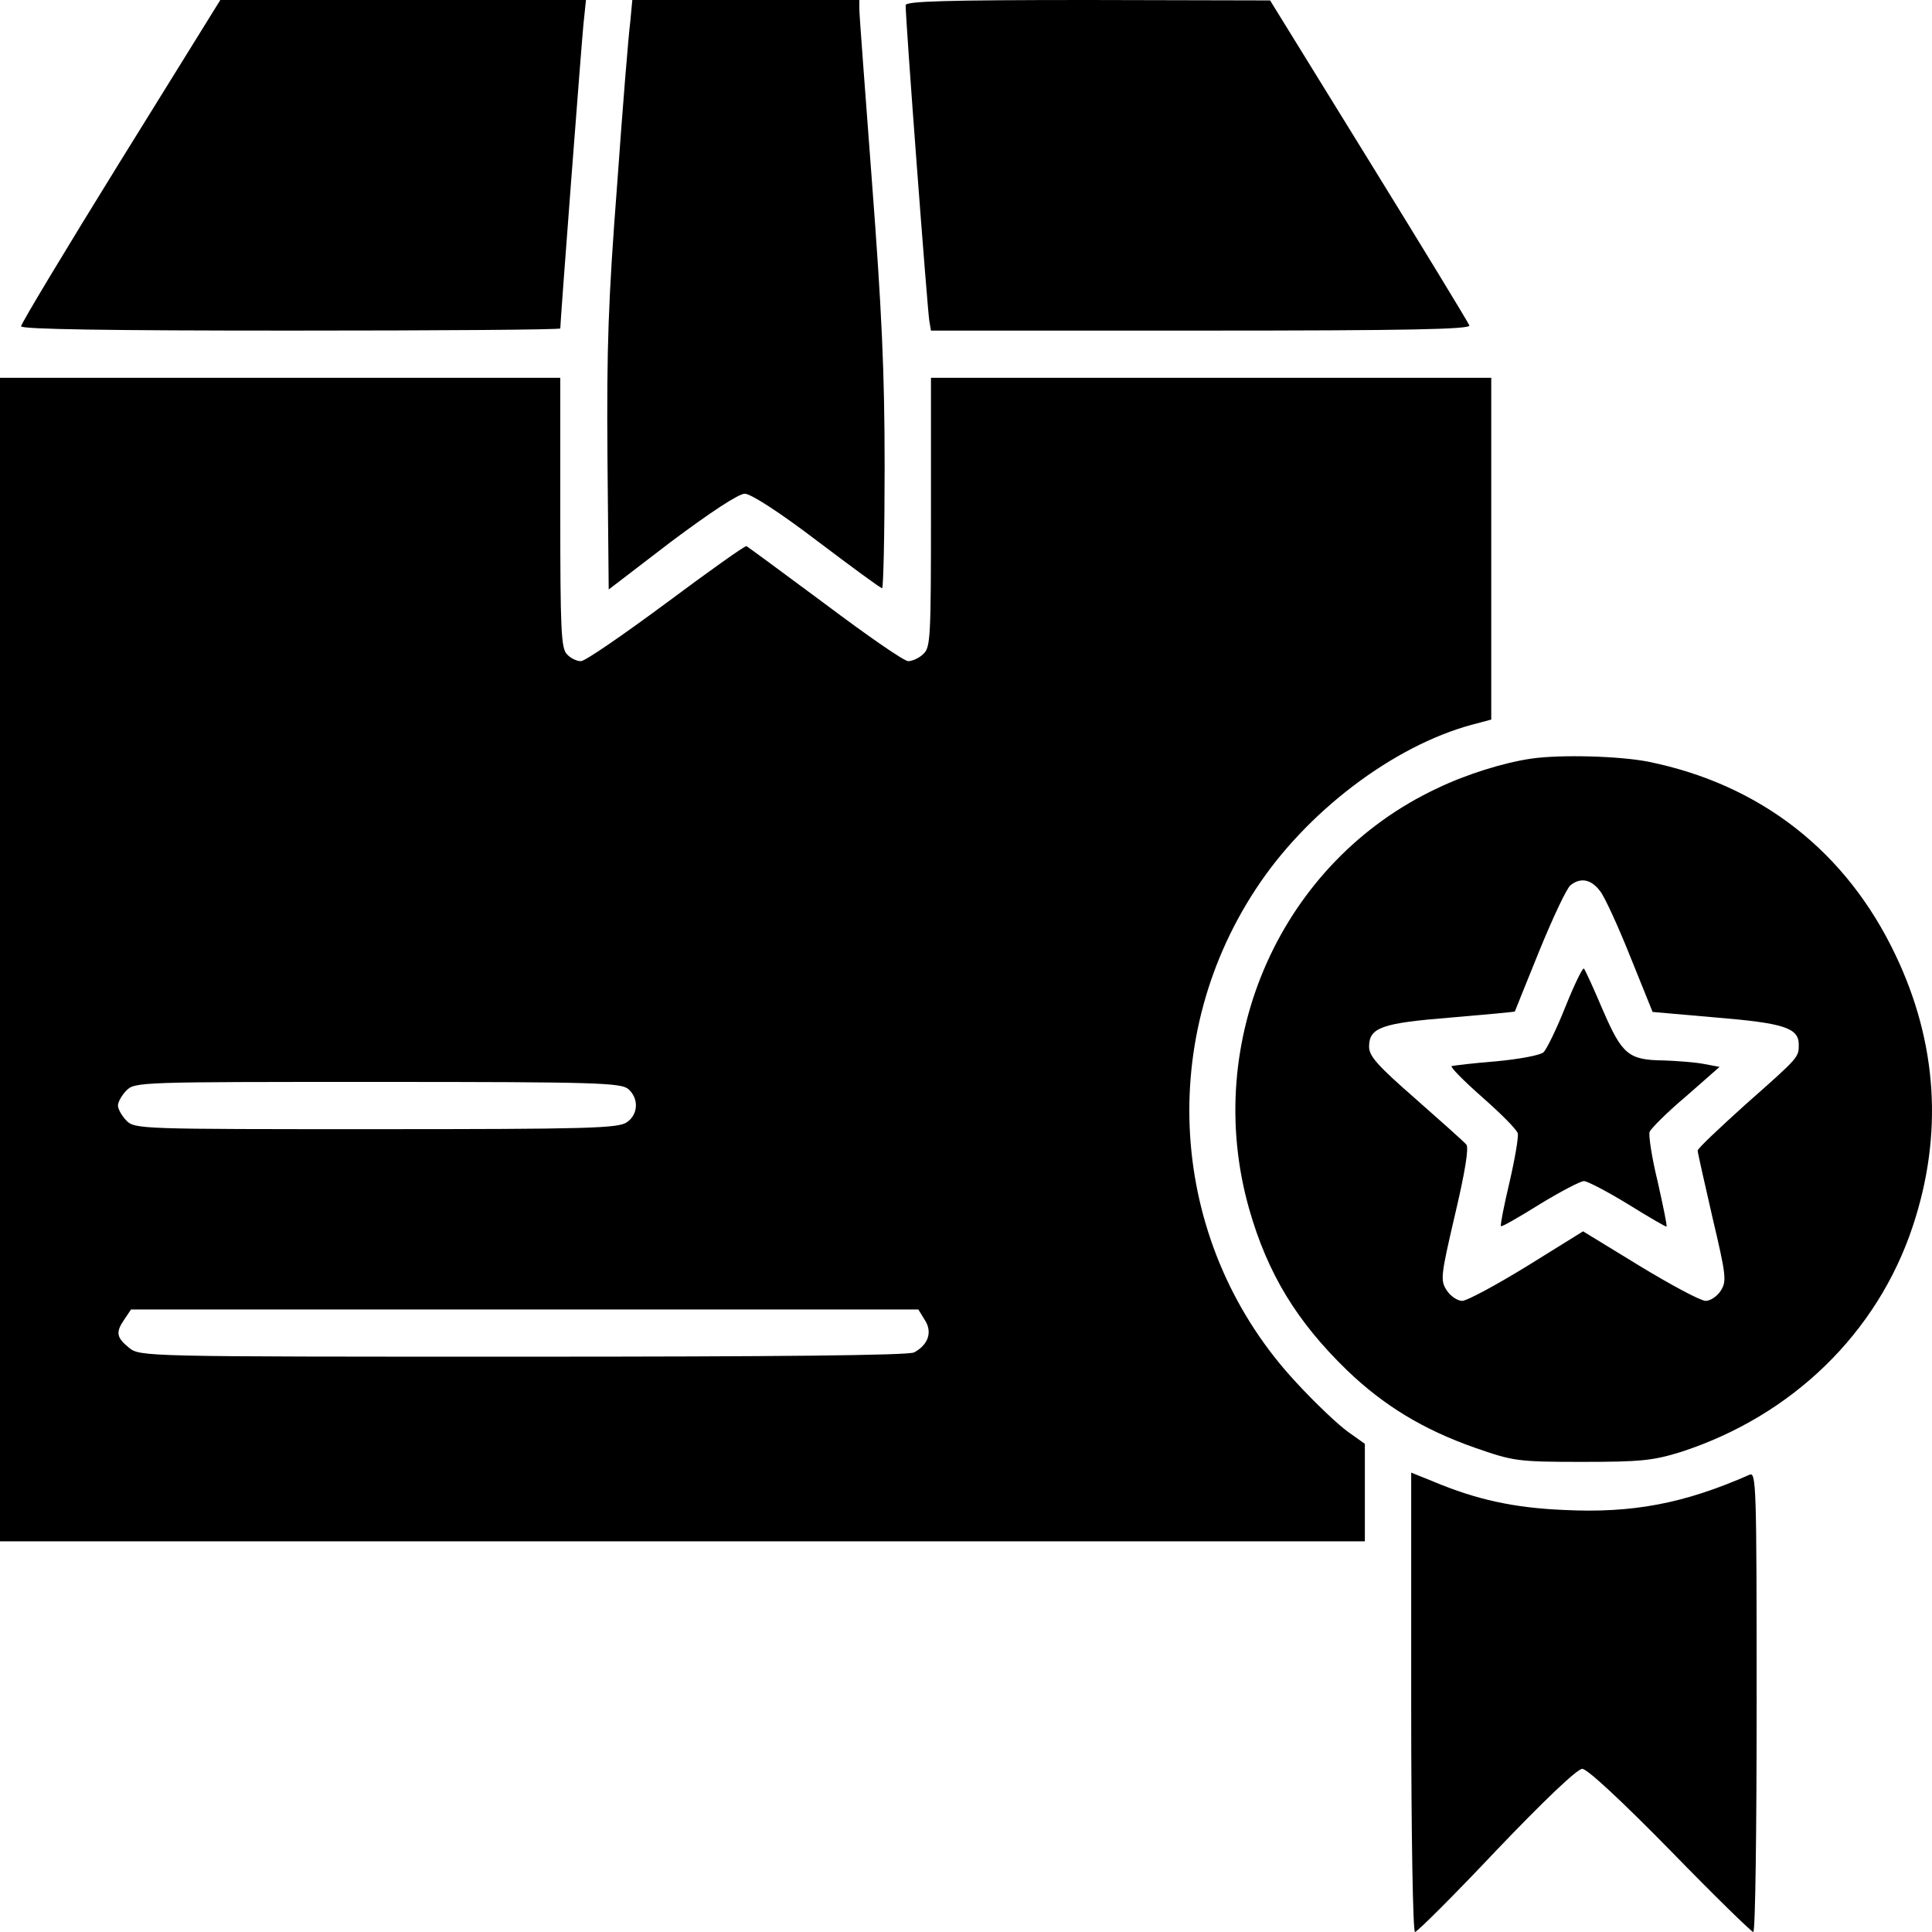
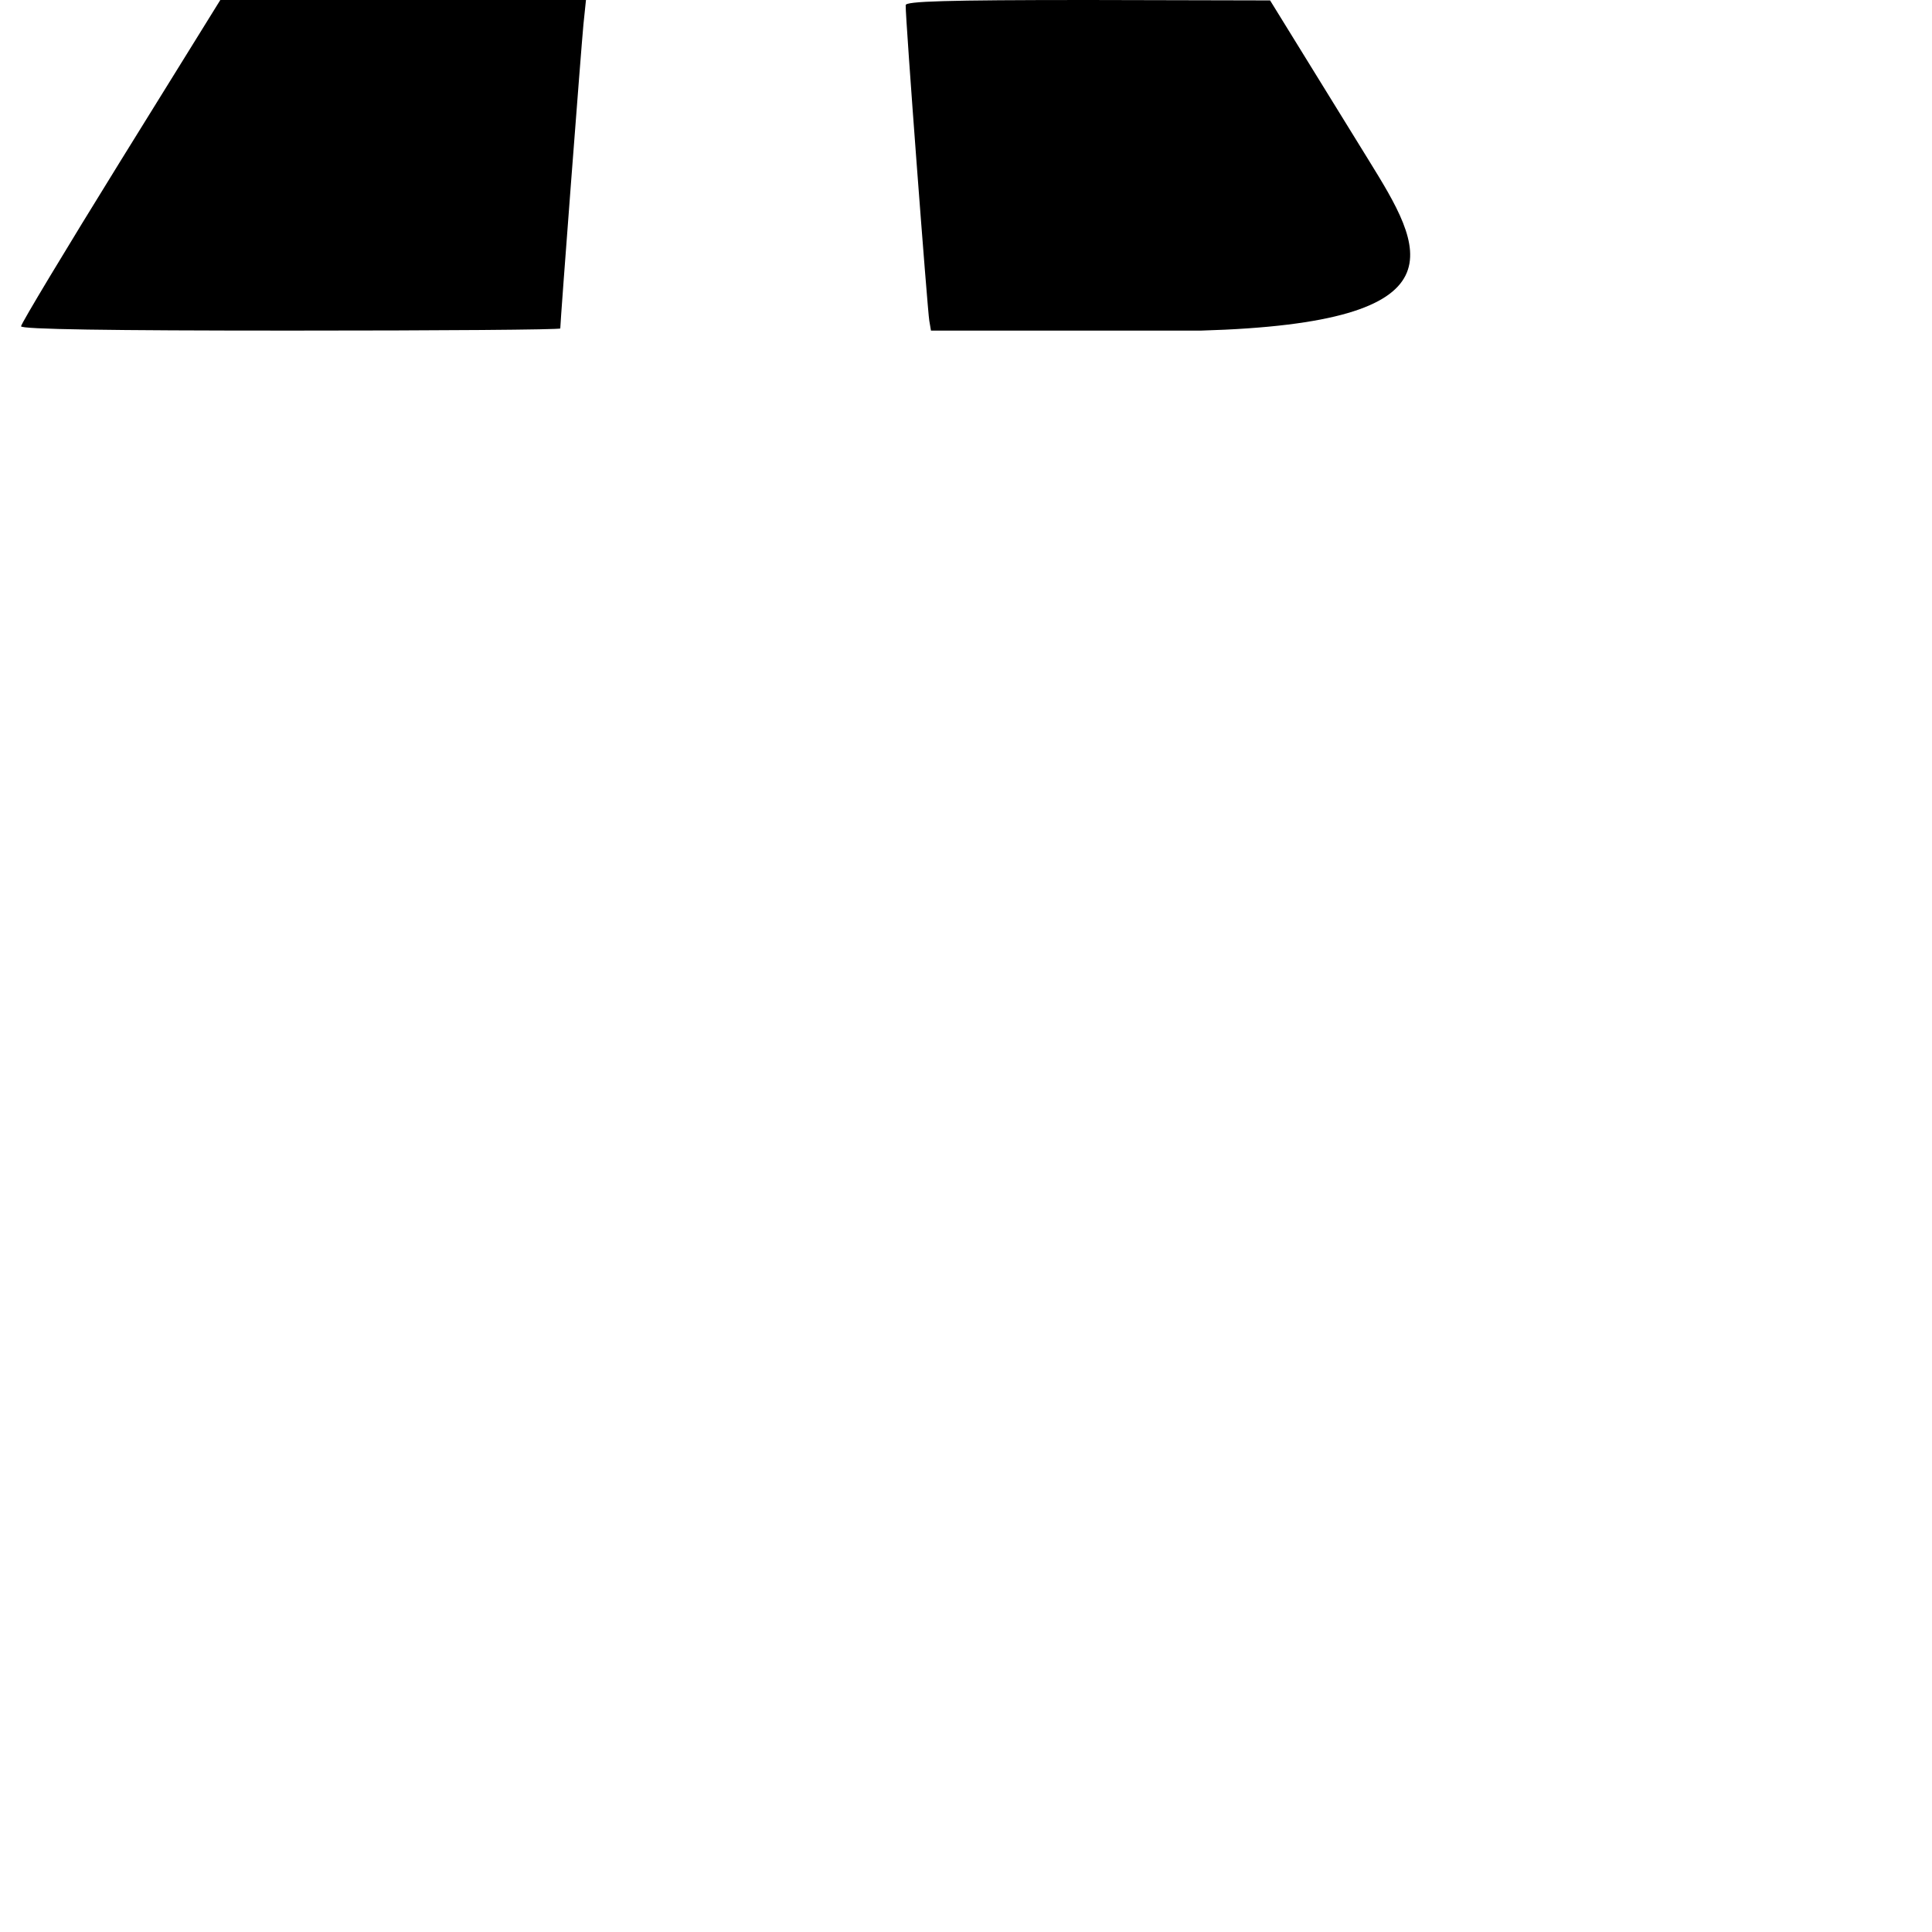
<svg xmlns="http://www.w3.org/2000/svg" width="60" height="60" viewBox="0 0 60 60" fill="none">
  <path d="M3.742 5C2.041 7.747 0.654 10.053 0.654 10.133C0.654 10.227 3.375 10.267 9.027 10.267C13.632 10.267 17.4 10.24 17.4 10.2C17.4 9.987 18.054 1.427 18.119 0.76L18.198 0H12.52H6.842L3.742 5Z" fill="black" />
-   <path d="M19.572 0.693C19.519 1.08 19.336 3.347 19.166 5.733C18.891 9.307 18.839 10.787 18.865 14.187L18.904 18.307L20.854 16.813C22.07 15.907 22.934 15.333 23.13 15.333C23.313 15.333 24.19 15.893 25.38 16.8C26.44 17.6 27.343 18.267 27.395 18.267C27.434 18.267 27.473 16.573 27.473 14.493C27.473 11.547 27.382 9.627 27.081 5.667C26.872 2.88 26.688 0.467 26.688 0.293V-3.8147e-06H23.169H19.637L19.572 0.693Z" fill="black" />
-   <path d="M28.127 0.16C28.114 0.547 28.808 9.693 28.86 9.96L28.912 10.267H37.298C43.735 10.267 45.671 10.227 45.632 10.107C45.606 10.027 44.193 7.707 42.505 4.973L39.444 0.013L33.792 0C29.344 0 28.127 0.04 28.127 0.16Z" fill="black" />
-   <path d="M0 29.8V47.867H21.194H42.387V46.347V44.84L41.864 44.467C41.563 44.253 40.843 43.573 40.255 42.933C36.356 38.747 35.833 32.427 38.999 27.613C40.556 25.227 43.251 23.173 45.71 22.507L46.312 22.347V17.04V11.733H37.612H28.912V15.907C28.912 19.787 28.899 20.107 28.677 20.307C28.546 20.44 28.324 20.533 28.206 20.533C28.075 20.533 26.924 19.733 25.629 18.76C24.333 17.8 23.235 16.987 23.182 16.96C23.13 16.947 22.005 17.747 20.683 18.733C19.349 19.72 18.172 20.533 18.041 20.533C17.91 20.533 17.714 20.44 17.609 20.32C17.426 20.147 17.4 19.56 17.4 15.92V11.733H8.7H0V29.8ZM19.519 33.827C19.846 34.12 19.82 34.613 19.467 34.853C19.205 35.04 18.25 35.067 11.683 35.067C4.356 35.067 4.186 35.067 3.925 34.8C3.781 34.653 3.663 34.44 3.663 34.333C3.663 34.227 3.781 34.013 3.925 33.867C4.186 33.6 4.356 33.6 11.735 33.6C18.564 33.6 19.297 33.627 19.519 33.827ZM28.716 40.987C28.965 41.36 28.834 41.76 28.389 42C28.232 42.093 24.111 42.133 16.248 42.133C4.409 42.133 4.356 42.133 4.003 41.853C3.611 41.533 3.585 41.373 3.872 40.96L4.069 40.667H16.288H28.52L28.716 40.987Z" fill="black" />
-   <path d="M47.555 23.56C46.718 23.68 45.553 24.04 44.637 24.48C39.797 26.747 37.311 32.307 38.79 37.533C39.365 39.56 40.281 41.053 41.838 42.56C42.976 43.653 44.206 44.4 45.802 44.96C46.992 45.373 47.11 45.4 49.125 45.4C50.956 45.4 51.336 45.36 52.199 45.093C55.653 43.973 58.309 41.4 59.408 38.067C60.349 35.227 60.166 32.387 58.871 29.667C57.34 26.44 54.672 24.36 51.179 23.653C50.289 23.48 48.471 23.427 47.555 23.56ZM49.687 27.667C49.831 27.84 50.25 28.76 50.629 29.707L51.323 31.427L53.298 31.6C55.391 31.773 55.862 31.92 55.862 32.44C55.862 32.84 55.875 32.827 54.201 34.307C53.39 35.04 52.722 35.667 52.722 35.733C52.722 35.787 52.932 36.72 53.18 37.8C53.612 39.627 53.625 39.787 53.442 40.08C53.337 40.253 53.115 40.4 52.971 40.4C52.814 40.4 51.898 39.907 50.93 39.32L49.164 38.24L47.424 39.32C46.469 39.907 45.553 40.4 45.409 40.4C45.265 40.4 45.043 40.253 44.925 40.067C44.729 39.76 44.742 39.627 45.187 37.72C45.501 36.387 45.619 35.653 45.54 35.547C45.462 35.453 44.755 34.827 43.97 34.133C42.78 33.093 42.518 32.8 42.518 32.507C42.518 31.907 42.91 31.773 45.069 31.6C46.155 31.507 47.032 31.427 47.045 31.413C47.045 31.413 47.385 30.56 47.803 29.533C48.222 28.507 48.654 27.587 48.772 27.493C49.086 27.24 49.413 27.307 49.687 27.667Z" fill="black" />
-   <path d="M48.615 31.267C48.34 31.96 48.026 32.6 47.934 32.68C47.83 32.773 47.175 32.893 46.469 32.96C45.776 33.013 45.148 33.093 45.082 33.107C45.03 33.133 45.449 33.56 46.024 34.067C46.6 34.573 47.11 35.08 47.136 35.2C47.162 35.32 47.045 36 46.875 36.733C46.705 37.453 46.587 38.053 46.613 38.08C46.639 38.107 47.175 37.8 47.816 37.4C48.471 37 49.086 36.68 49.19 36.68C49.295 36.68 49.91 37 50.564 37.4C51.205 37.8 51.741 38.107 51.754 38.093C51.781 38.08 51.65 37.453 51.48 36.693C51.297 35.947 51.192 35.253 51.231 35.147C51.27 35.053 51.767 34.547 52.356 34.053L53.403 33.133L52.906 33.04C52.618 32.987 52.068 32.947 51.676 32.933C50.577 32.92 50.381 32.76 49.779 31.373C49.491 30.693 49.229 30.12 49.19 30.08C49.151 30.04 48.889 30.587 48.615 31.267Z" fill="black" />
-   <path d="M43.826 52.867C43.826 56.96 43.879 60 43.944 60C44.01 60 45.148 58.867 46.469 57.467C47.947 55.92 48.981 54.933 49.138 54.933C49.295 54.933 50.381 55.947 51.872 57.467C53.233 58.867 54.397 60 54.449 60C54.515 60 54.554 56.787 54.554 52.853C54.554 46.093 54.541 45.707 54.332 45.8C52.304 46.693 50.708 47 48.562 46.893C47.019 46.827 45.854 46.573 44.52 46.013L43.826 45.733V52.867Z" fill="black" />
+   <path d="M28.127 0.16C28.114 0.547 28.808 9.693 28.86 9.96L28.912 10.267H37.298C45.606 10.027 44.193 7.707 42.505 4.973L39.444 0.013L33.792 0C29.344 0 28.127 0.04 28.127 0.16Z" fill="black" />
</svg>